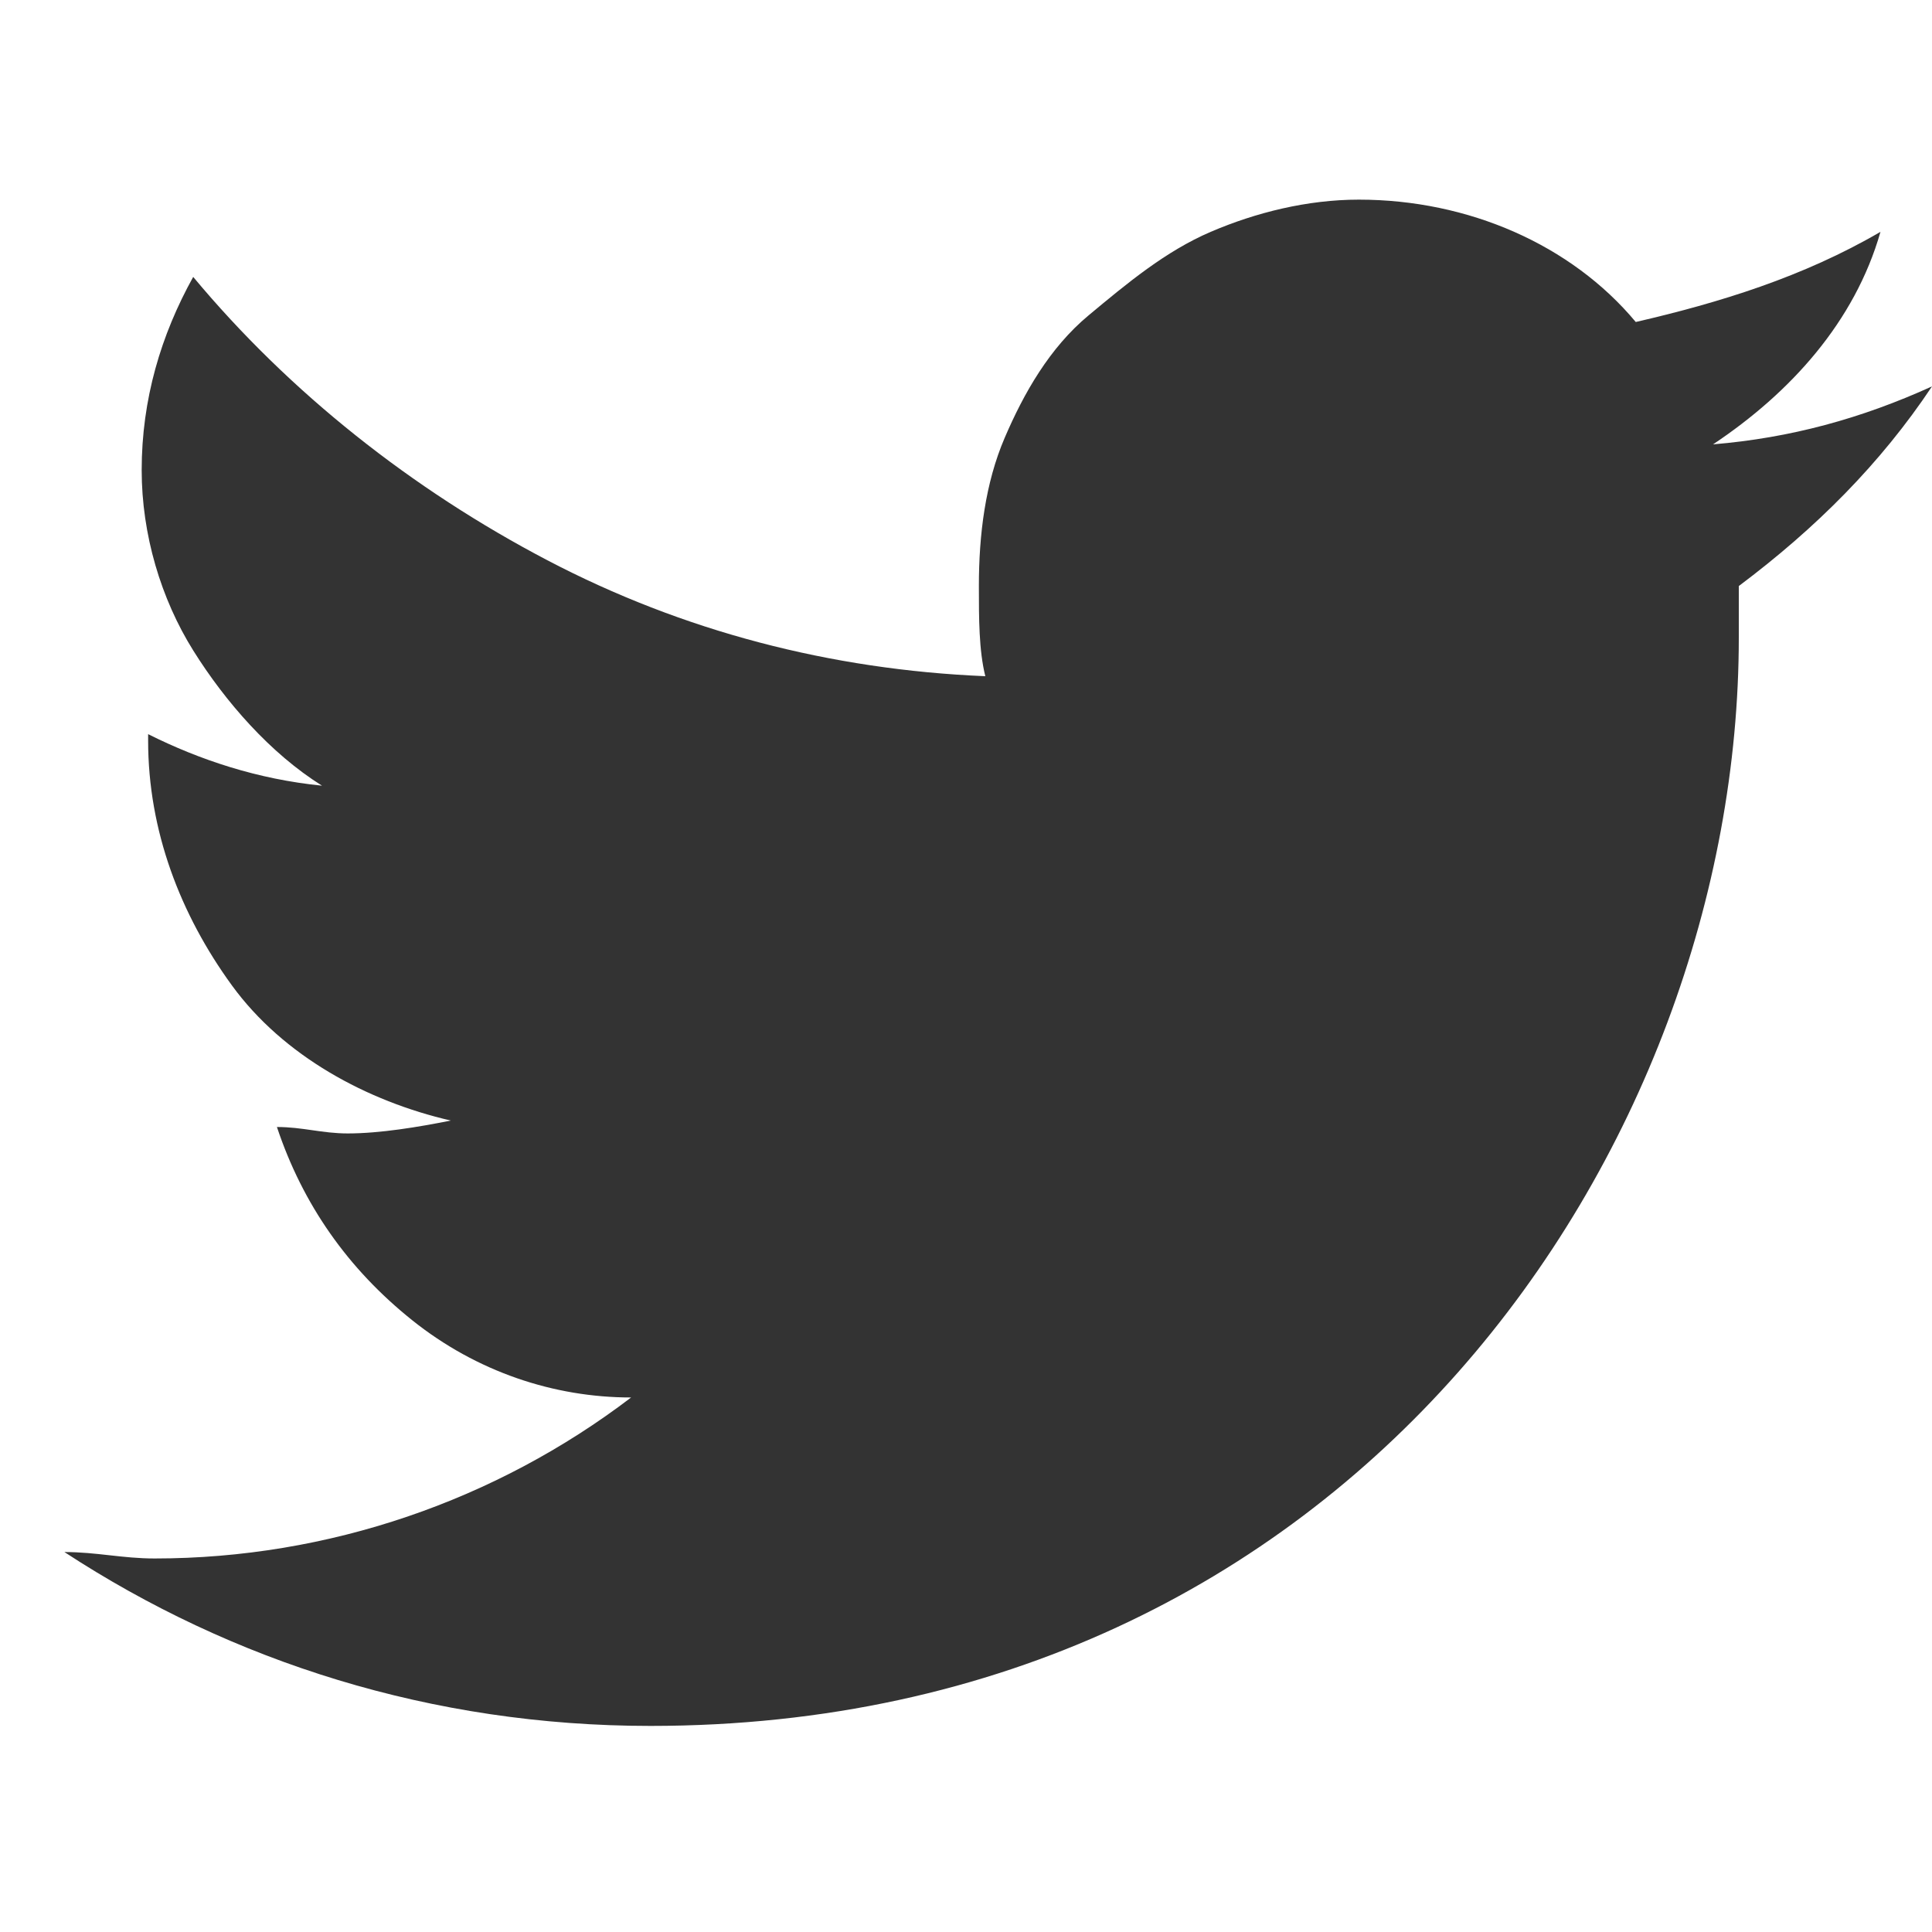
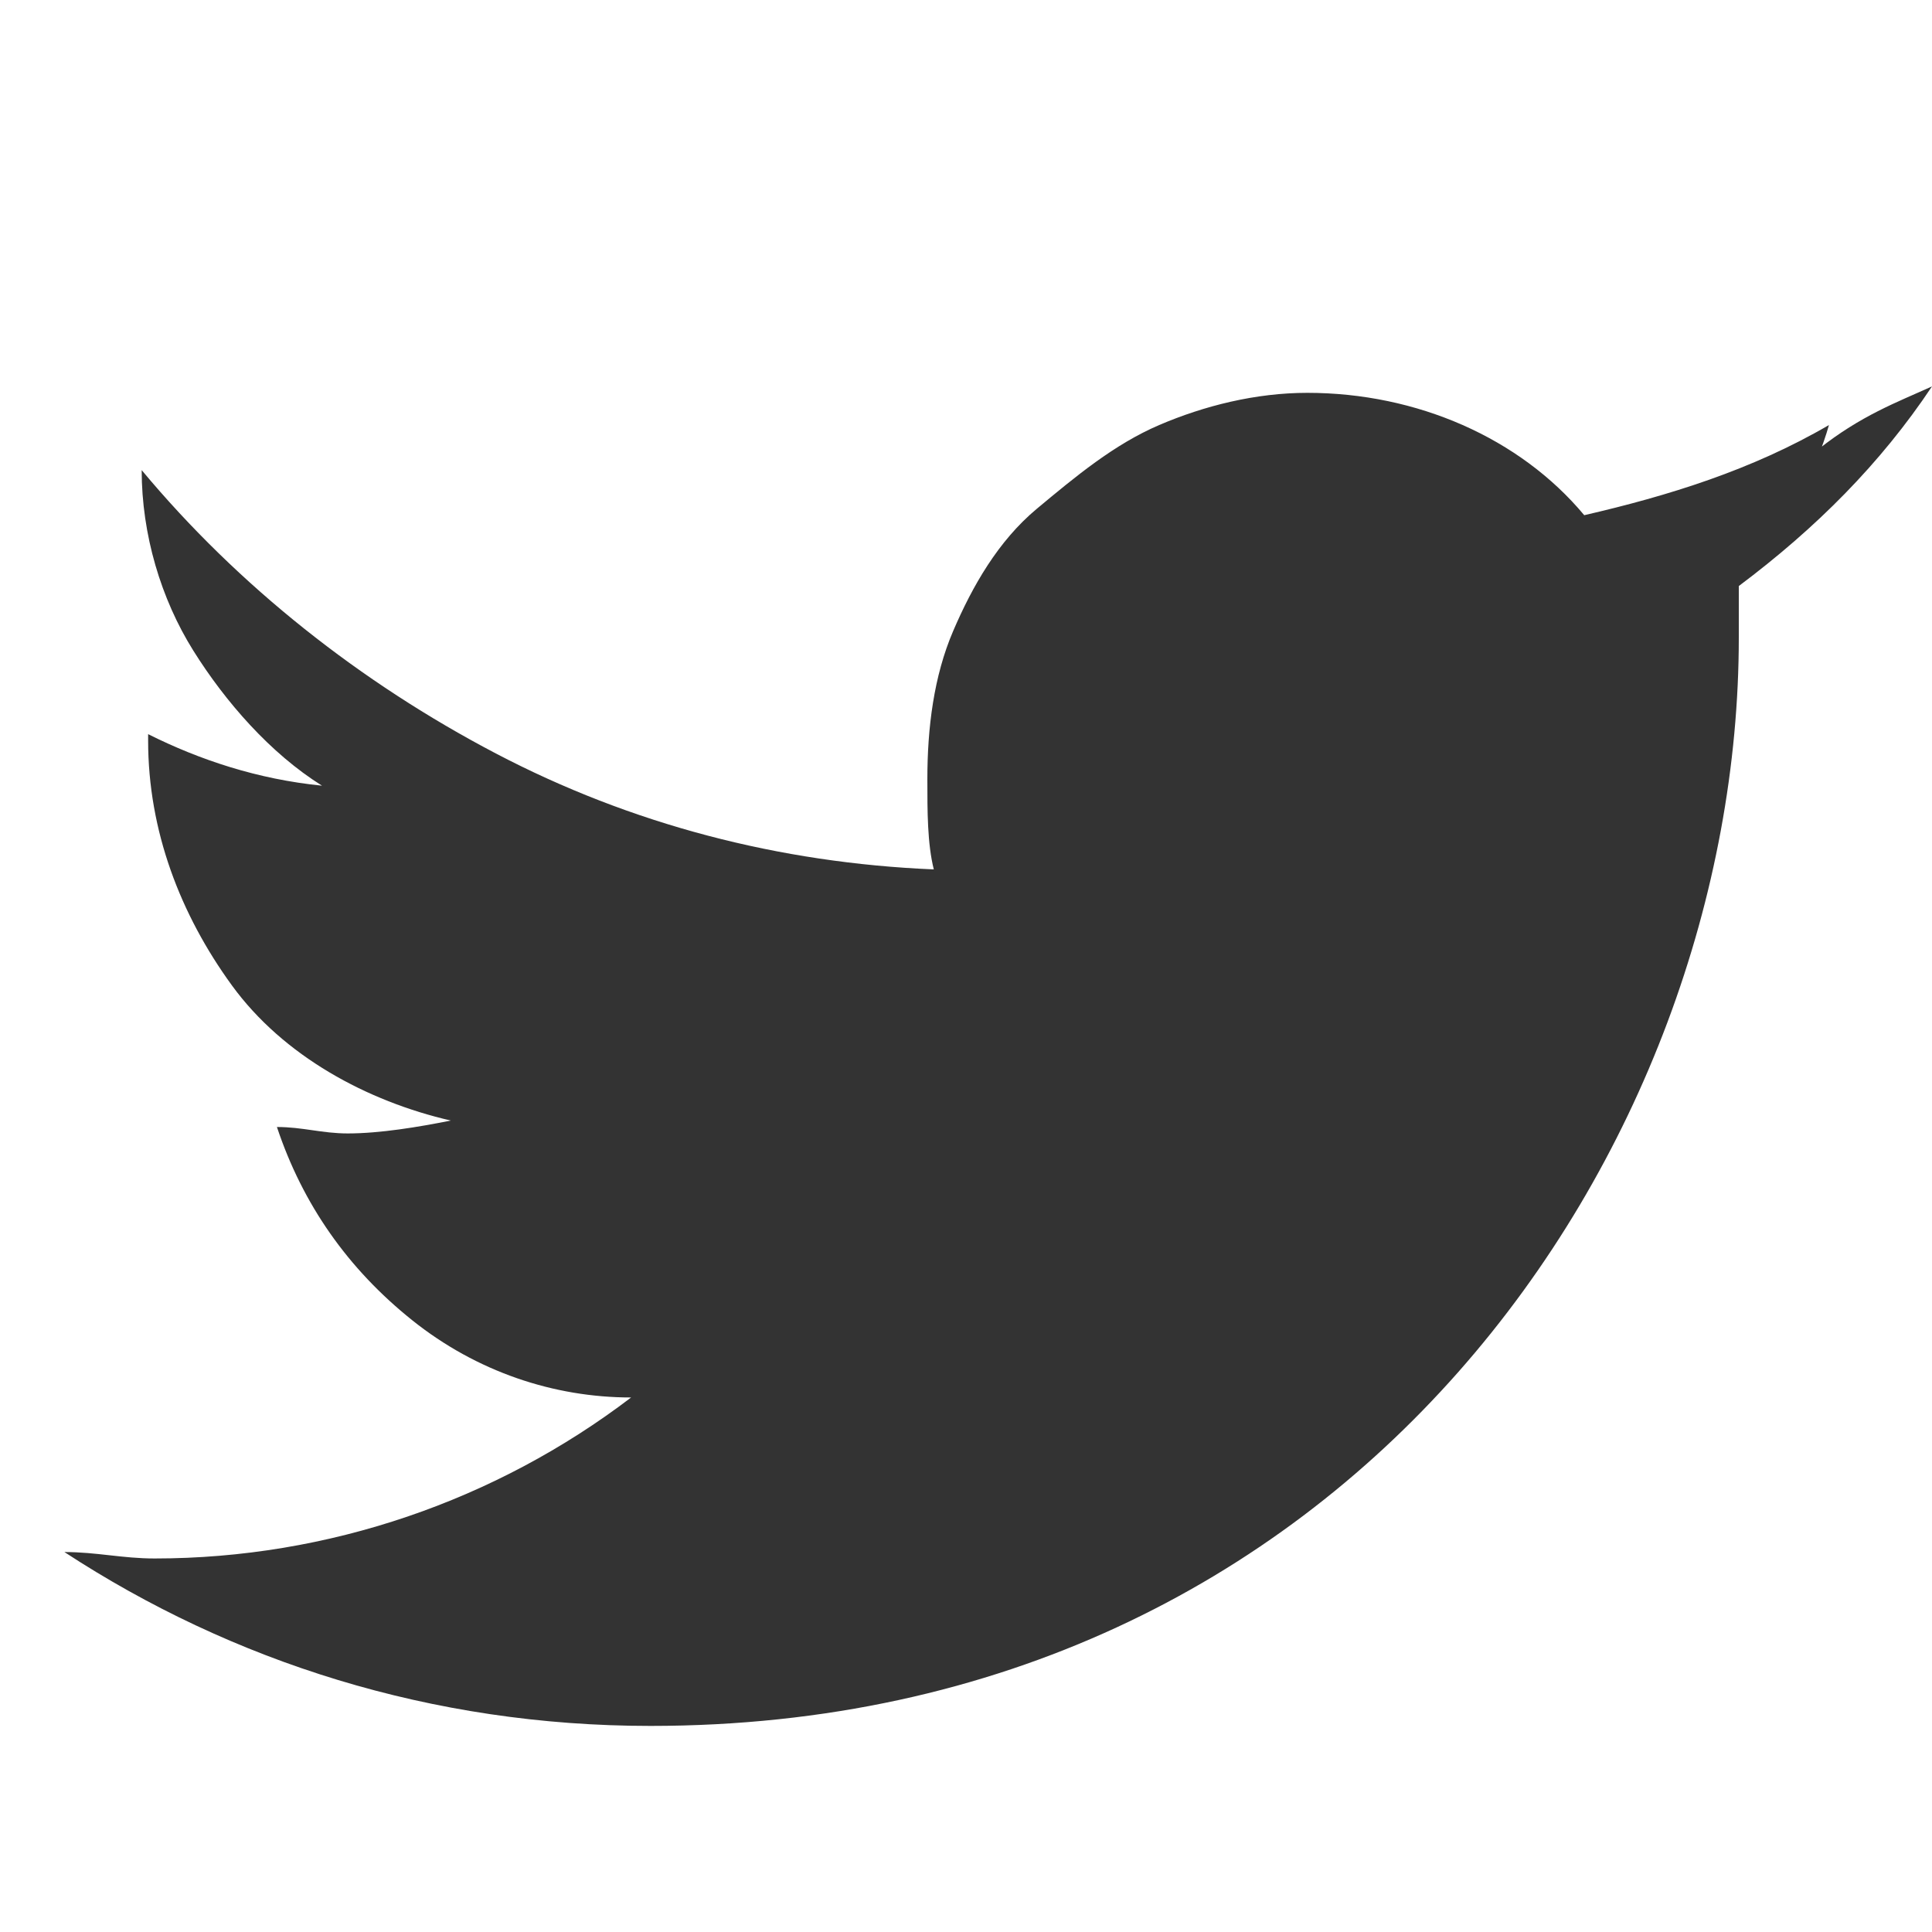
<svg xmlns="http://www.w3.org/2000/svg" version="1.1" id="Layer_1" x="0px" y="0px" viewBox="0 0 30 30" style="enable-background:new 0 0 30 30;" xml:space="preserve">
  <style type="text/css">
	.st0{fill:#333333;}
</style>
-   <path class="st0" d="M27,9.1c0,0.3,0,0.5,0,0.8c0,7.9-6,16.9-16.9,16.9c-3.4,0-6.5-1-9.1-2.7c0.5,0,0.9,0.1,1.4,0.1  c2.7,0,5.3-0.9,7.4-2.5c-1.2,0-2.4-0.4-3.4-1.2s-1.7-1.8-2.1-3c0.4,0,0.7,0.1,1.1,0.1c0.5,0,1.1-0.1,1.6-0.2c-1.3-0.3-2.6-1-3.4-2.1  s-1.3-2.4-1.3-3.8v-0.1c0.8,0.4,1.7,0.7,2.7,0.8c-0.8-0.5-1.5-1.3-2-2.1S2.2,8.3,2.2,7.3c0-1.1,0.3-2.1,0.8-3  c1.5,1.8,3.4,3.3,5.5,4.4s4.4,1.7,6.8,1.8c-0.1-0.4-0.1-0.9-0.1-1.4c0-0.8,0.1-1.6,0.4-2.3c0.3-0.7,0.7-1.4,1.3-1.9s1.2-1,1.9-1.3  c0.7-0.3,1.5-0.5,2.3-0.5c1.7,0,3.3,0.7,4.3,1.9c1.3-0.3,2.6-0.7,3.8-1.4c-0.4,1.4-1.4,2.5-2.6,3.3C27.8,6.8,28.9,6.5,30,6  C29.2,7.2,28.2,8.2,27,9.1L27,9.1z" />
+   <path class="st0" d="M27,9.1c0,0.3,0,0.5,0,0.8c0,7.9-6,16.9-16.9,16.9c-3.4,0-6.5-1-9.1-2.7c0.5,0,0.9,0.1,1.4,0.1  c2.7,0,5.3-0.9,7.4-2.5c-1.2,0-2.4-0.4-3.4-1.2s-1.7-1.8-2.1-3c0.4,0,0.7,0.1,1.1,0.1c0.5,0,1.1-0.1,1.6-0.2c-1.3-0.3-2.6-1-3.4-2.1  s-1.3-2.4-1.3-3.8v-0.1c0.8,0.4,1.7,0.7,2.7,0.8c-0.8-0.5-1.5-1.3-2-2.1S2.2,8.3,2.2,7.3c1.5,1.8,3.4,3.3,5.5,4.4s4.4,1.7,6.8,1.8c-0.1-0.4-0.1-0.9-0.1-1.4c0-0.8,0.1-1.6,0.4-2.3c0.3-0.7,0.7-1.4,1.3-1.9s1.2-1,1.9-1.3  c0.7-0.3,1.5-0.5,2.3-0.5c1.7,0,3.3,0.7,4.3,1.9c1.3-0.3,2.6-0.7,3.8-1.4c-0.4,1.4-1.4,2.5-2.6,3.3C27.8,6.8,28.9,6.5,30,6  C29.2,7.2,28.2,8.2,27,9.1L27,9.1z" />
</svg>